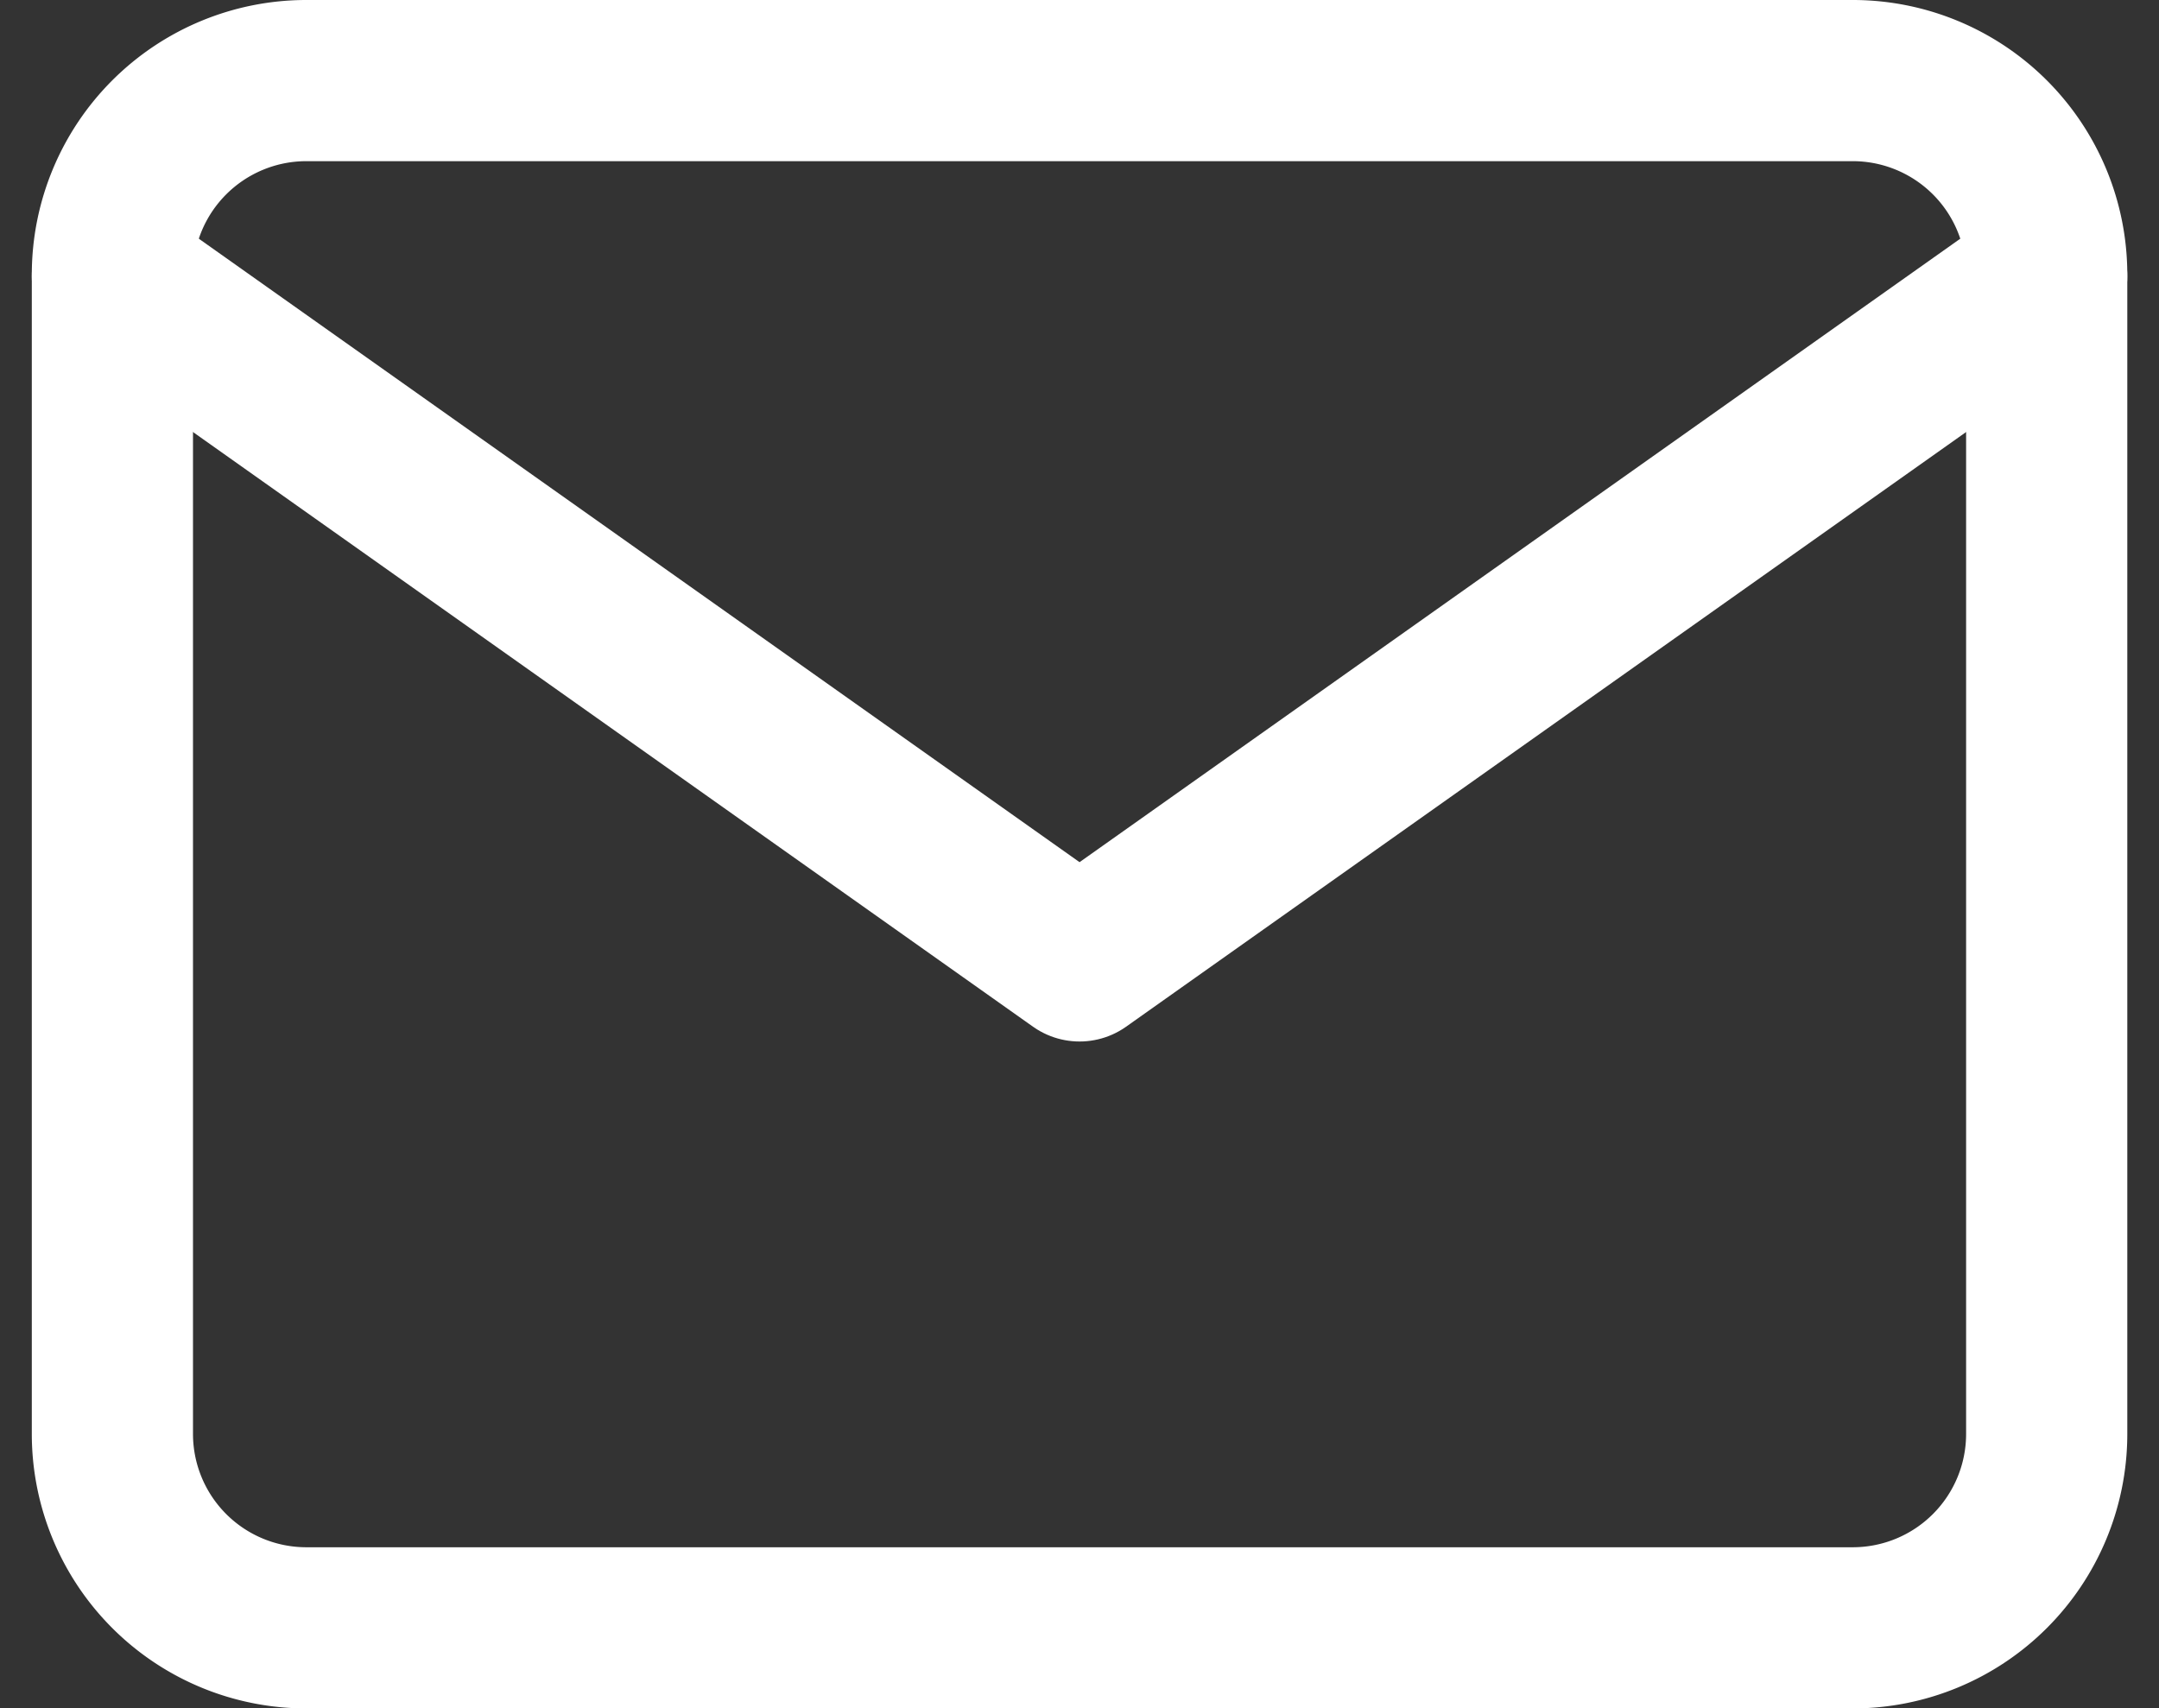
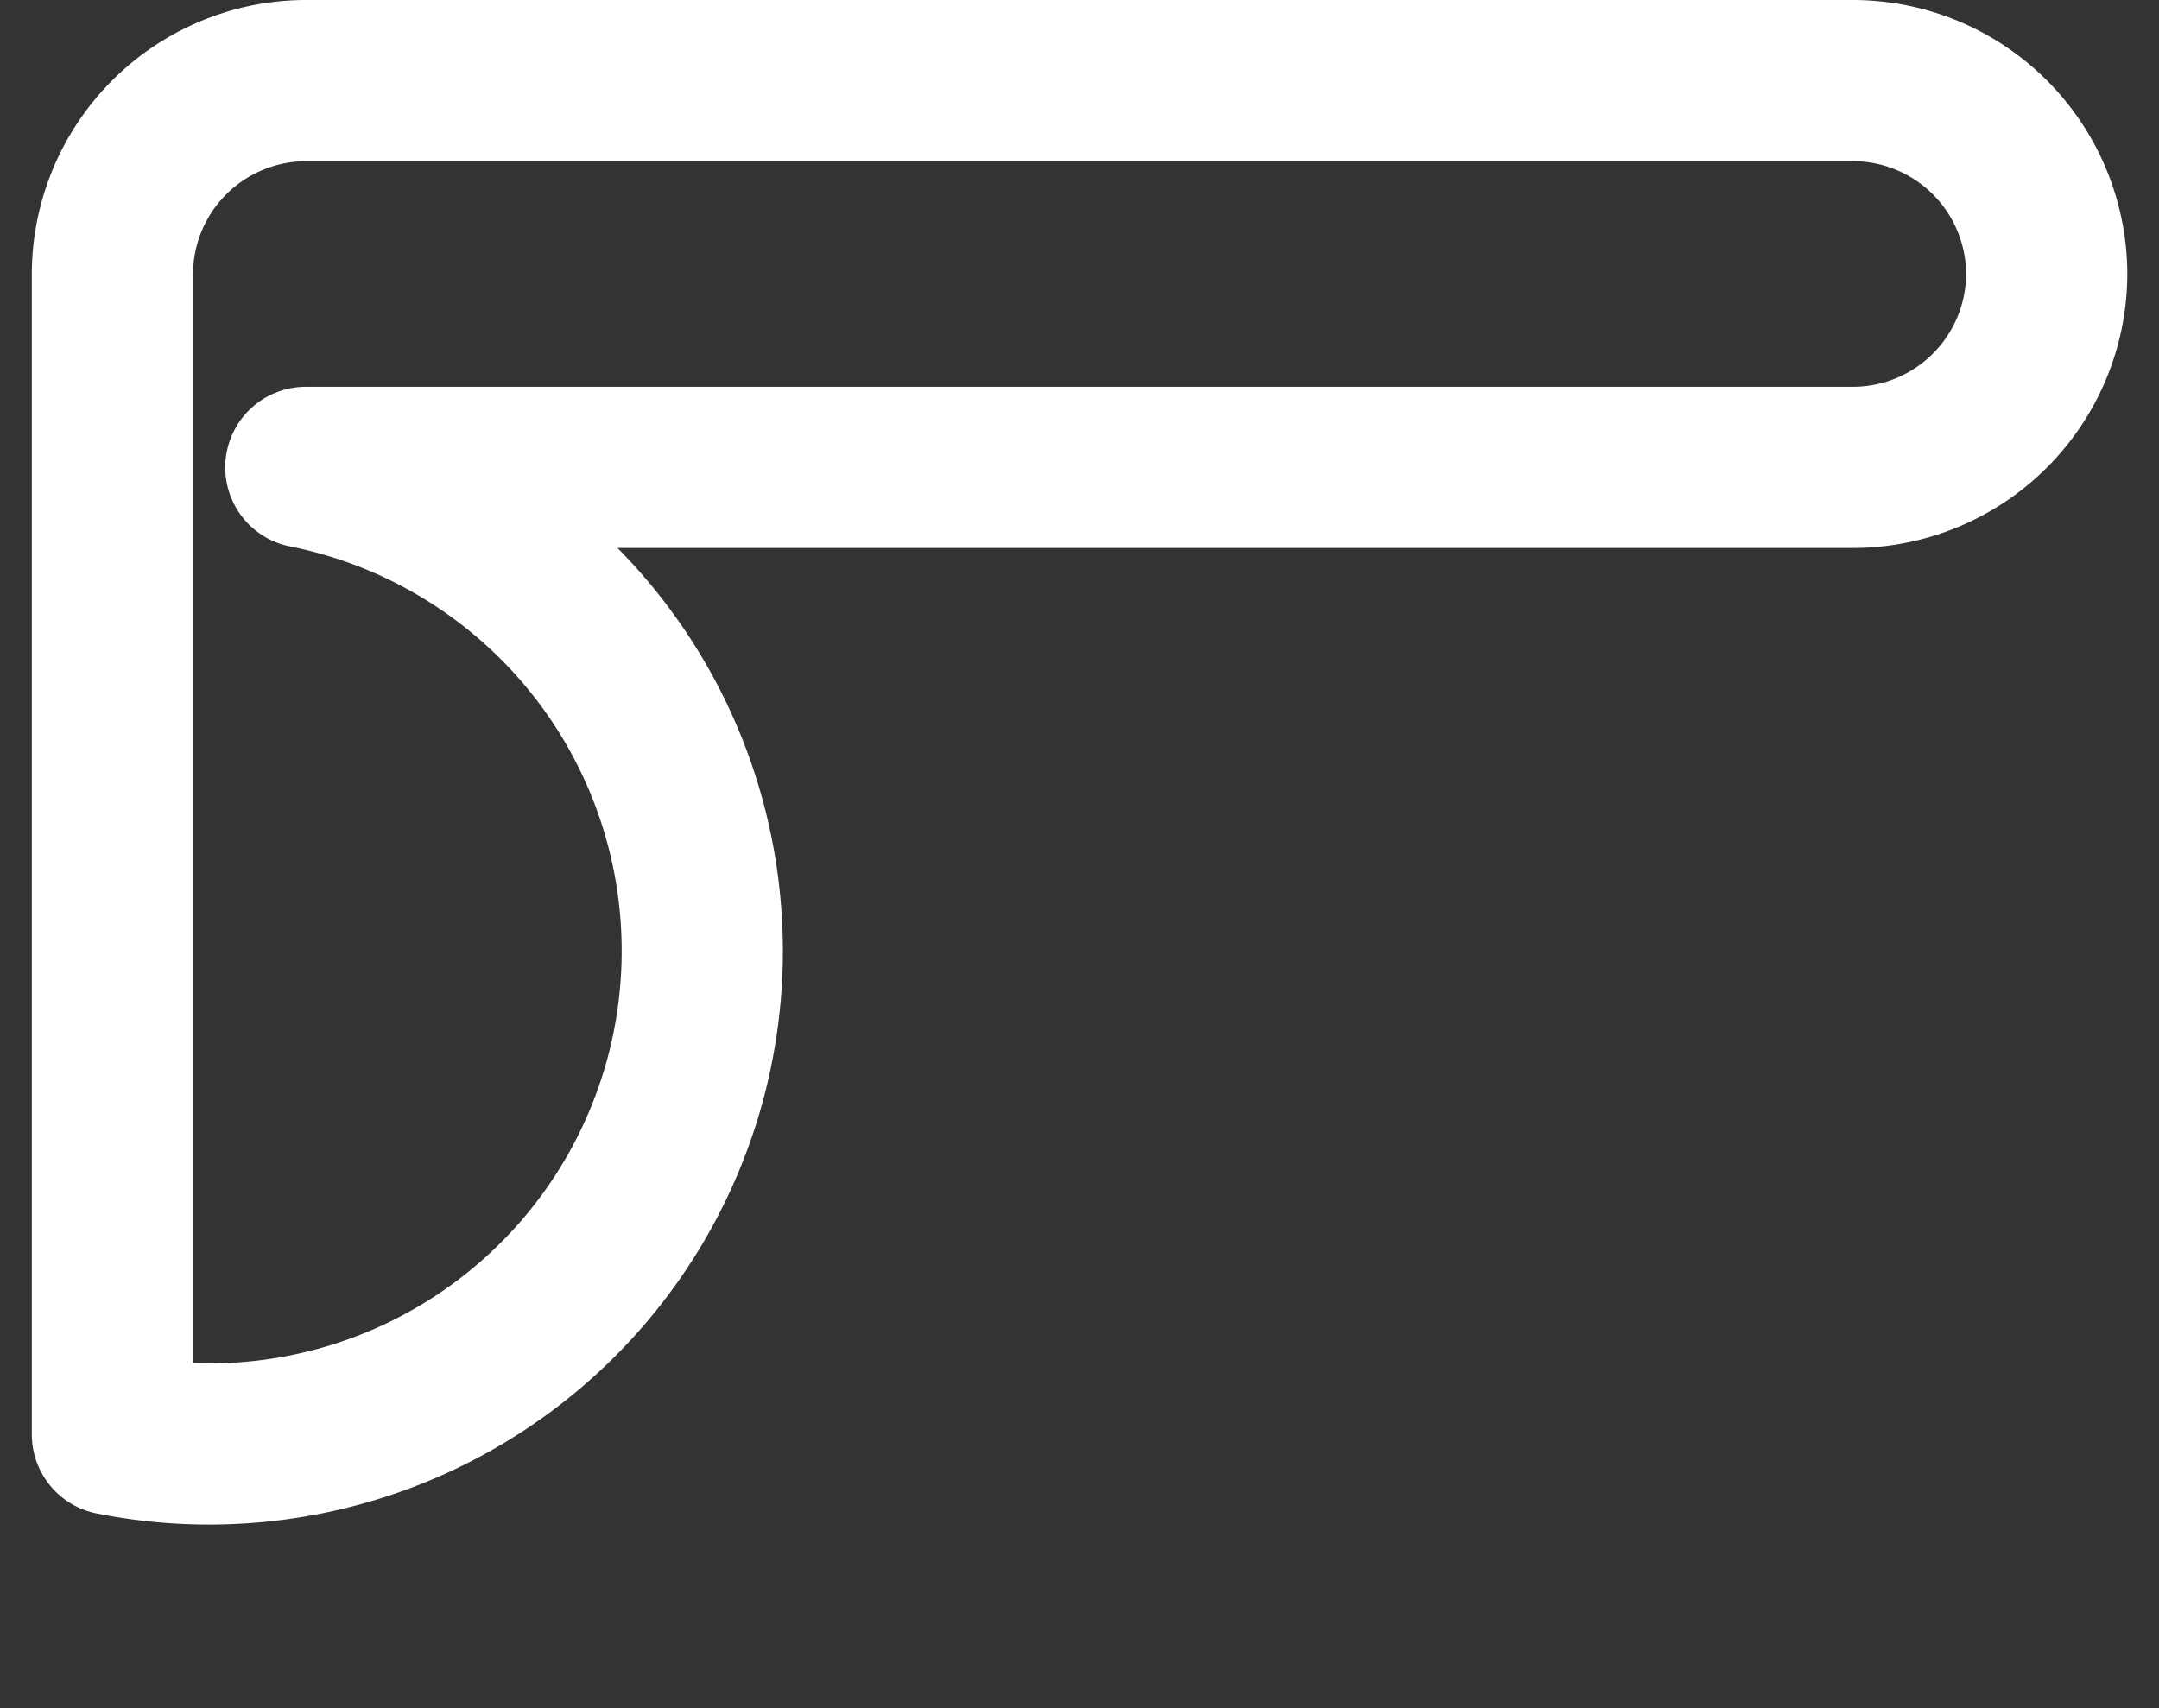
<svg xmlns="http://www.w3.org/2000/svg" width="20.091" height="15.9" viewBox="0 0 20.091 15.9">
  <rect x="0" y="0" width="20.091" height="15.9" fill="#333333" stroke="none" />
  <g id="Icon_feather-mail" data-name="Icon feather-mail" transform="translate(-1.954 -5.25)">
-     <path id="Path_195610" data-name="Path 195610" d="M4.8,6H19.2A1.805,1.805,0,0,1,21,7.8V18.6a1.805,1.805,0,0,1-1.8,1.8H4.8A1.805,1.805,0,0,1,3,18.6V7.8A1.805,1.805,0,0,1,4.8,6Z" transform="translate(0 0)" fill="none" stroke="#fff" stroke-linecap="round" stroke-linejoin="round" stroke-width="1.5" />
-     <path id="Path_195611" data-name="Path 195611" d="M21,9l-9,6.372L3,9" transform="translate(0 -1.179)" fill="none" stroke="#fff" stroke-linecap="round" stroke-linejoin="round" stroke-width="1.5" />
+     <path id="Path_195610" data-name="Path 195610" d="M4.8,6H19.2A1.805,1.805,0,0,1,21,7.8a1.805,1.805,0,0,1-1.8,1.8H4.8A1.805,1.805,0,0,1,3,18.6V7.8A1.805,1.805,0,0,1,4.8,6Z" transform="translate(0 0)" fill="none" stroke="#fff" stroke-linecap="round" stroke-linejoin="round" stroke-width="1.5" />
  </g>
</svg>